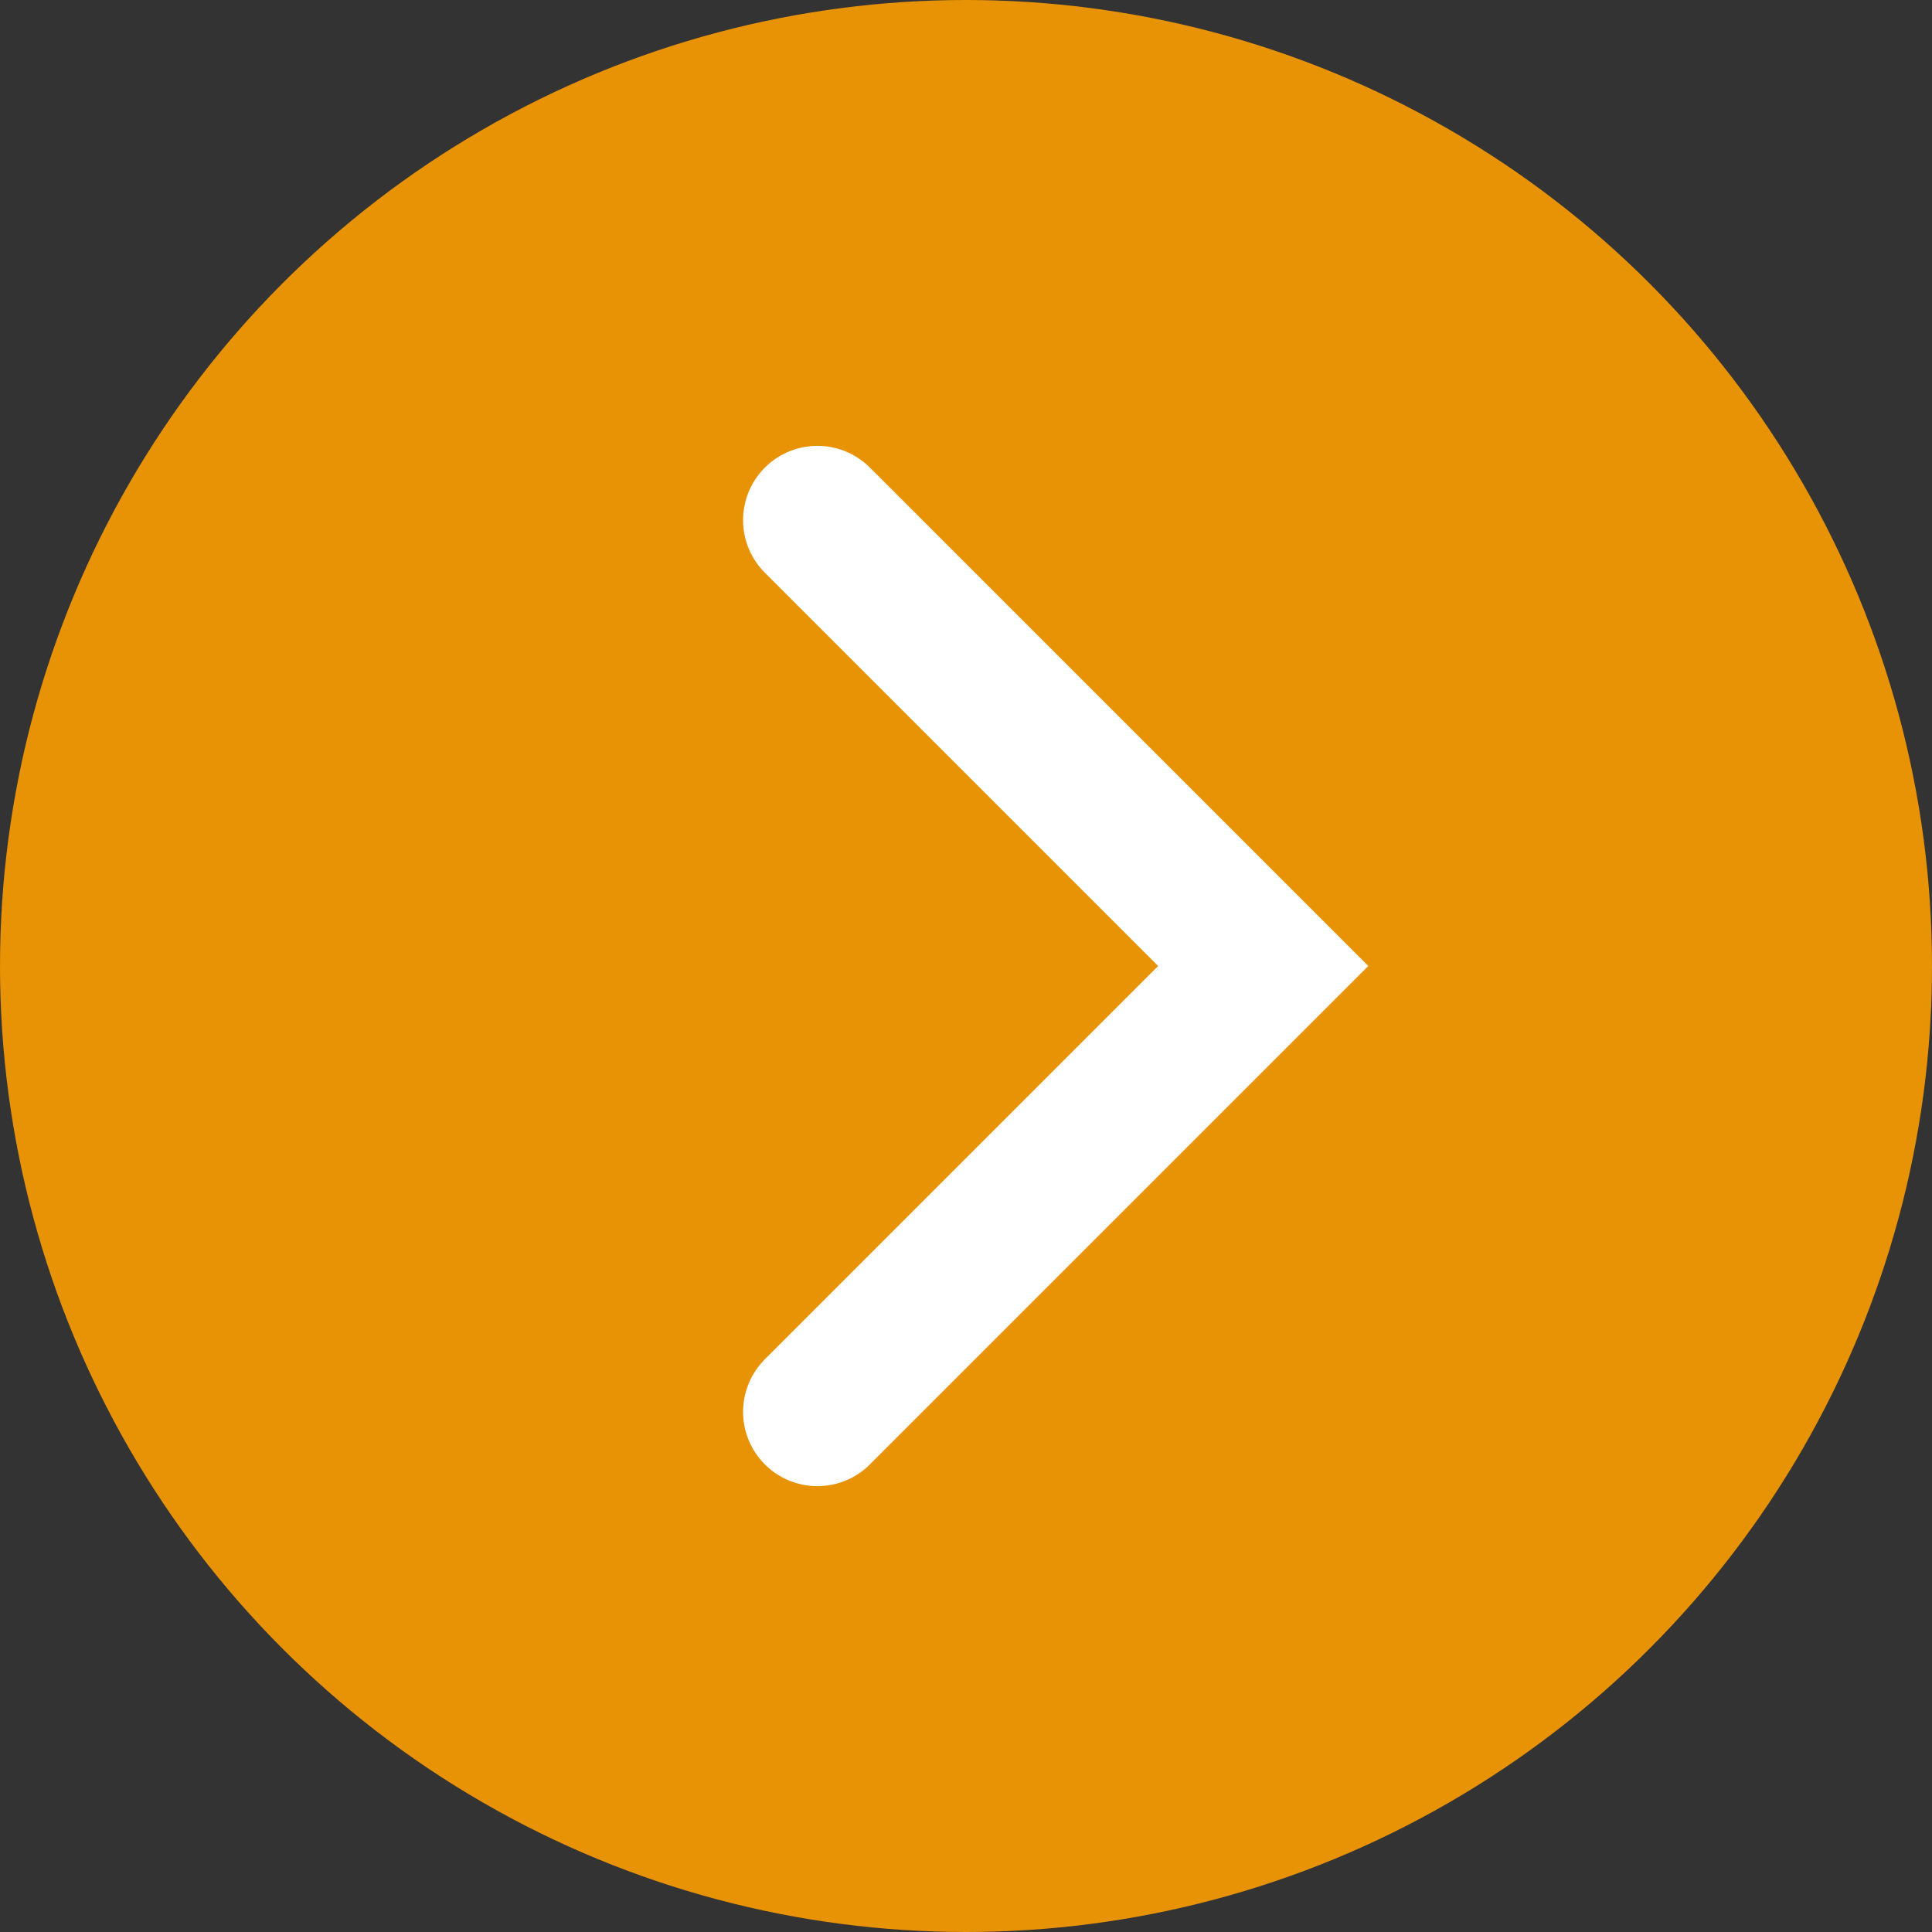
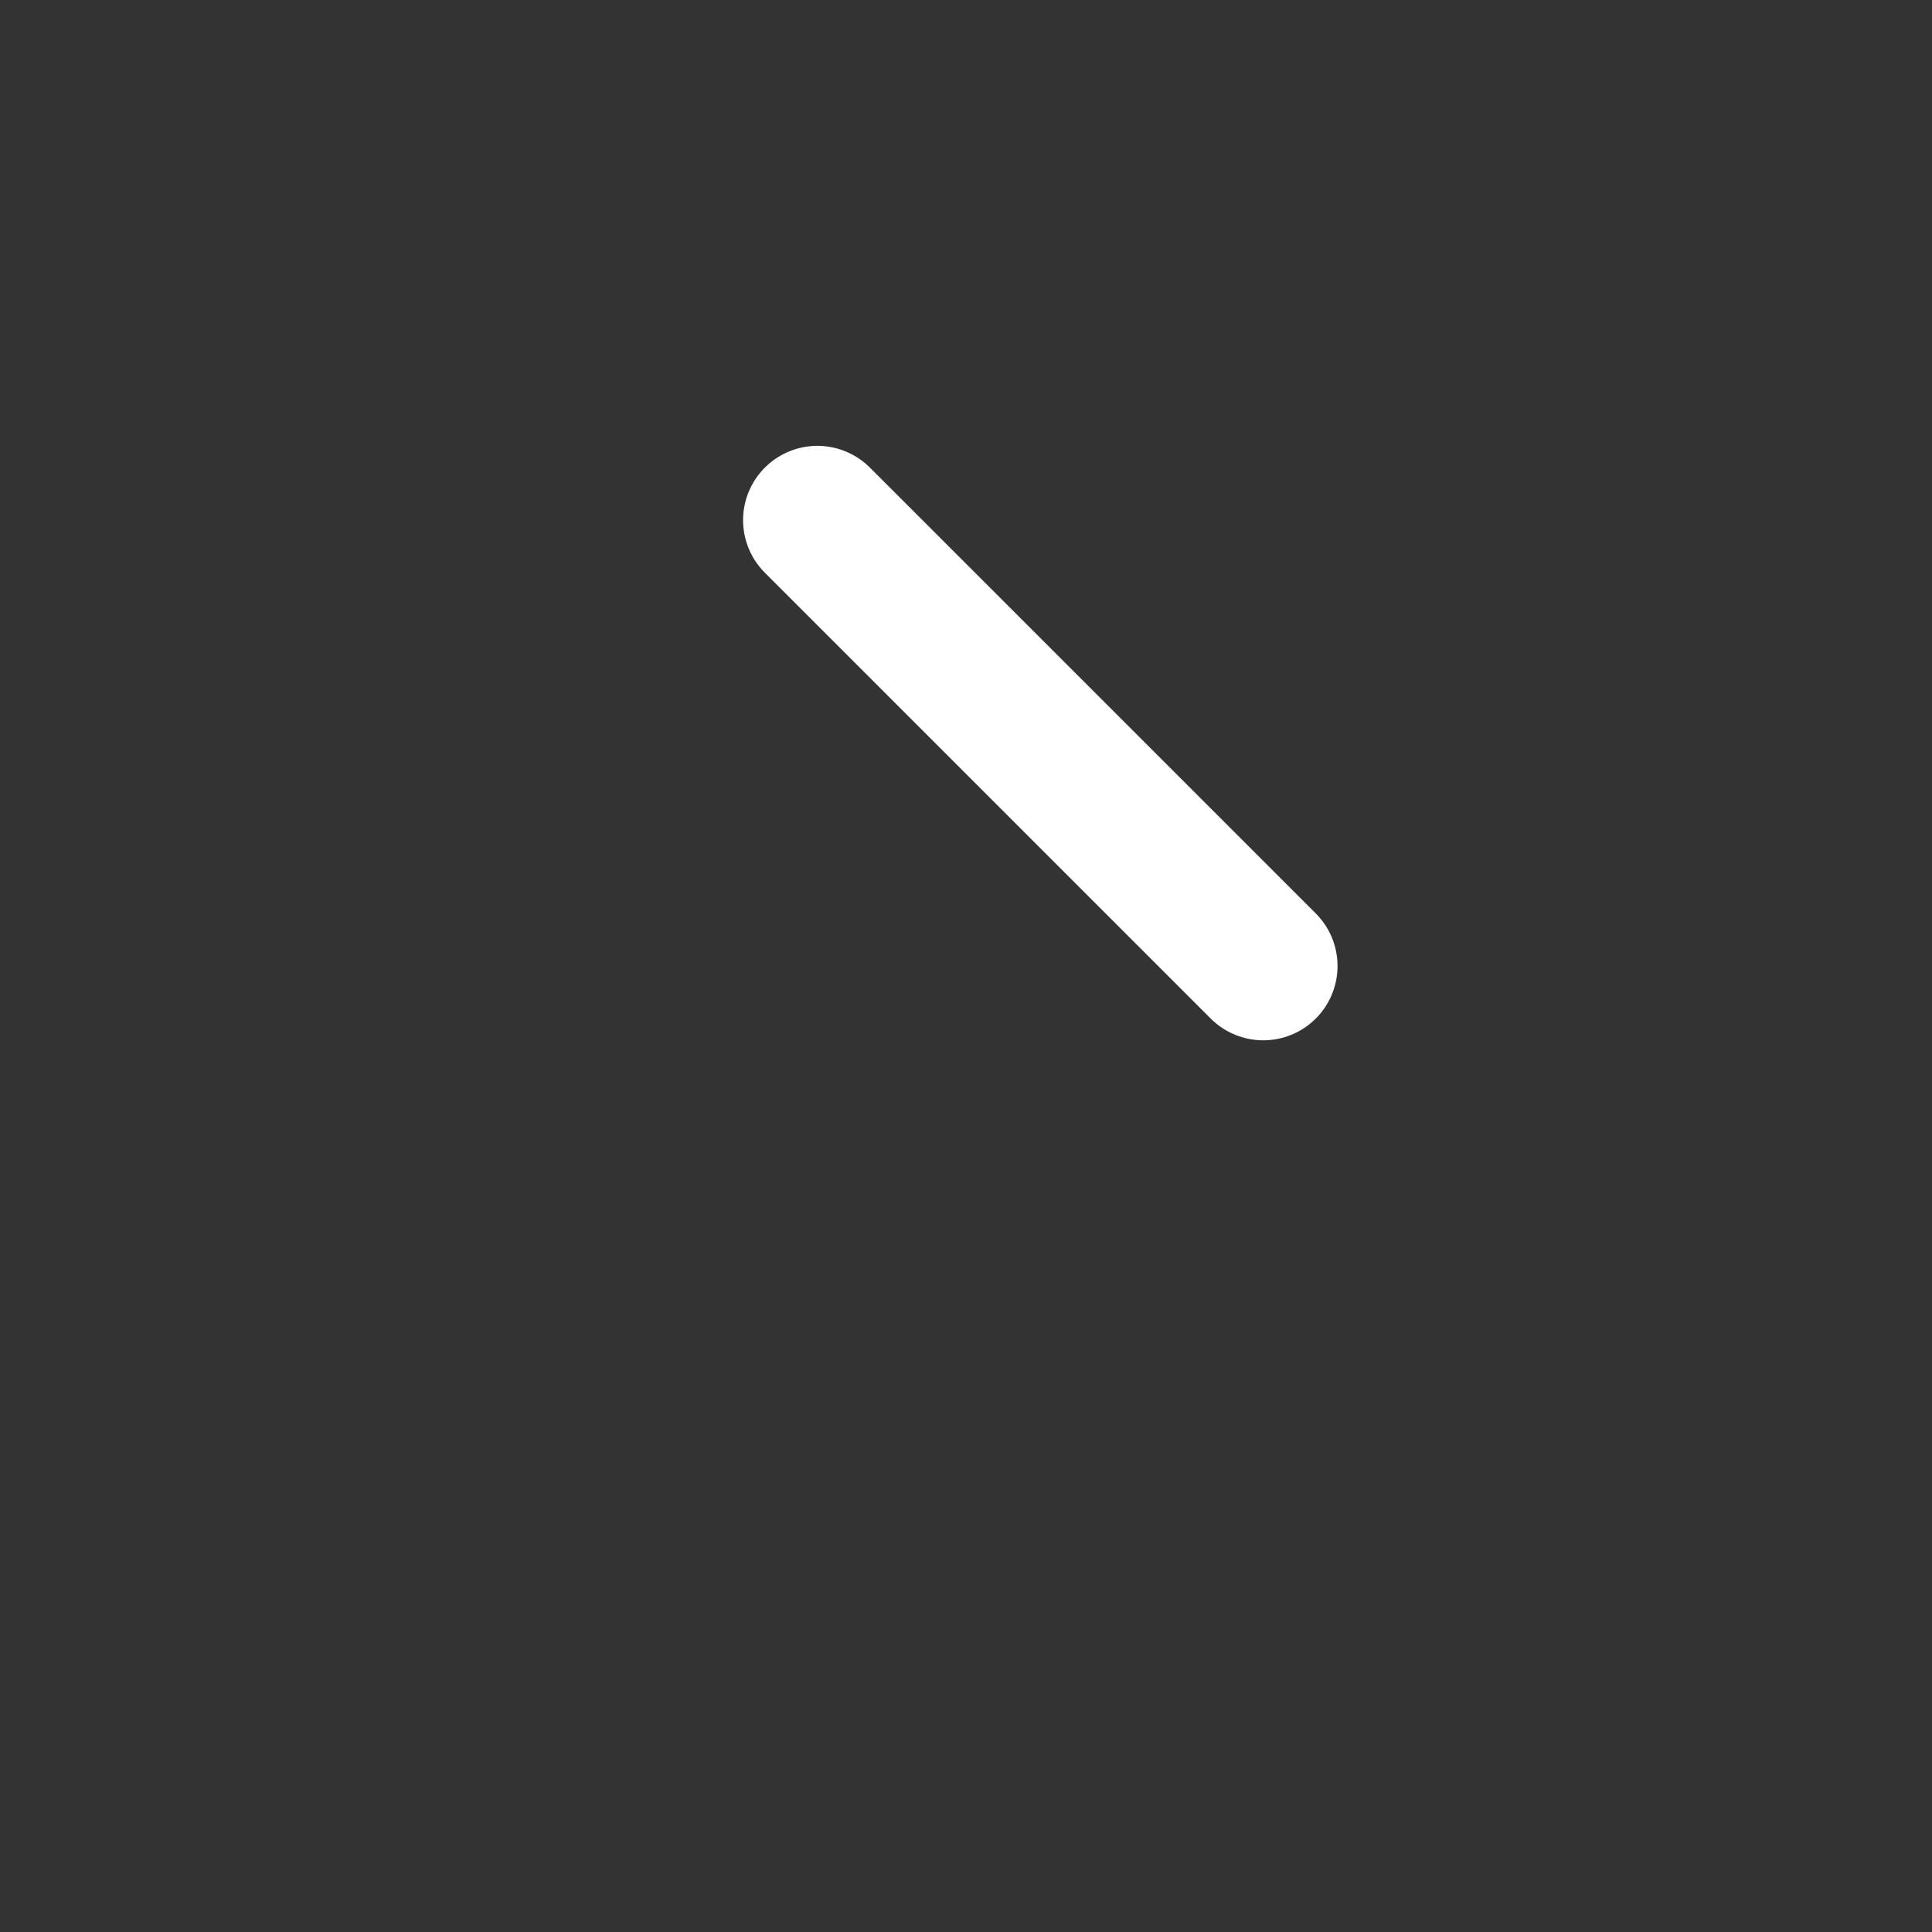
<svg xmlns="http://www.w3.org/2000/svg" width="26" height="26" viewBox="0 0 26 26" fill="none">
  <rect x="0" y="0" width="26" height="26" fill="#333333" stroke="none" />
-   <circle cx="13" cy="13" r="13" fill="#e89205" />
-   <path d="M11 7L17 13L11 19" stroke="white" stroke-width="2" stroke-linecap="round" />
+   <path d="M11 7L17 13" stroke="white" stroke-width="2" stroke-linecap="round" />
</svg>